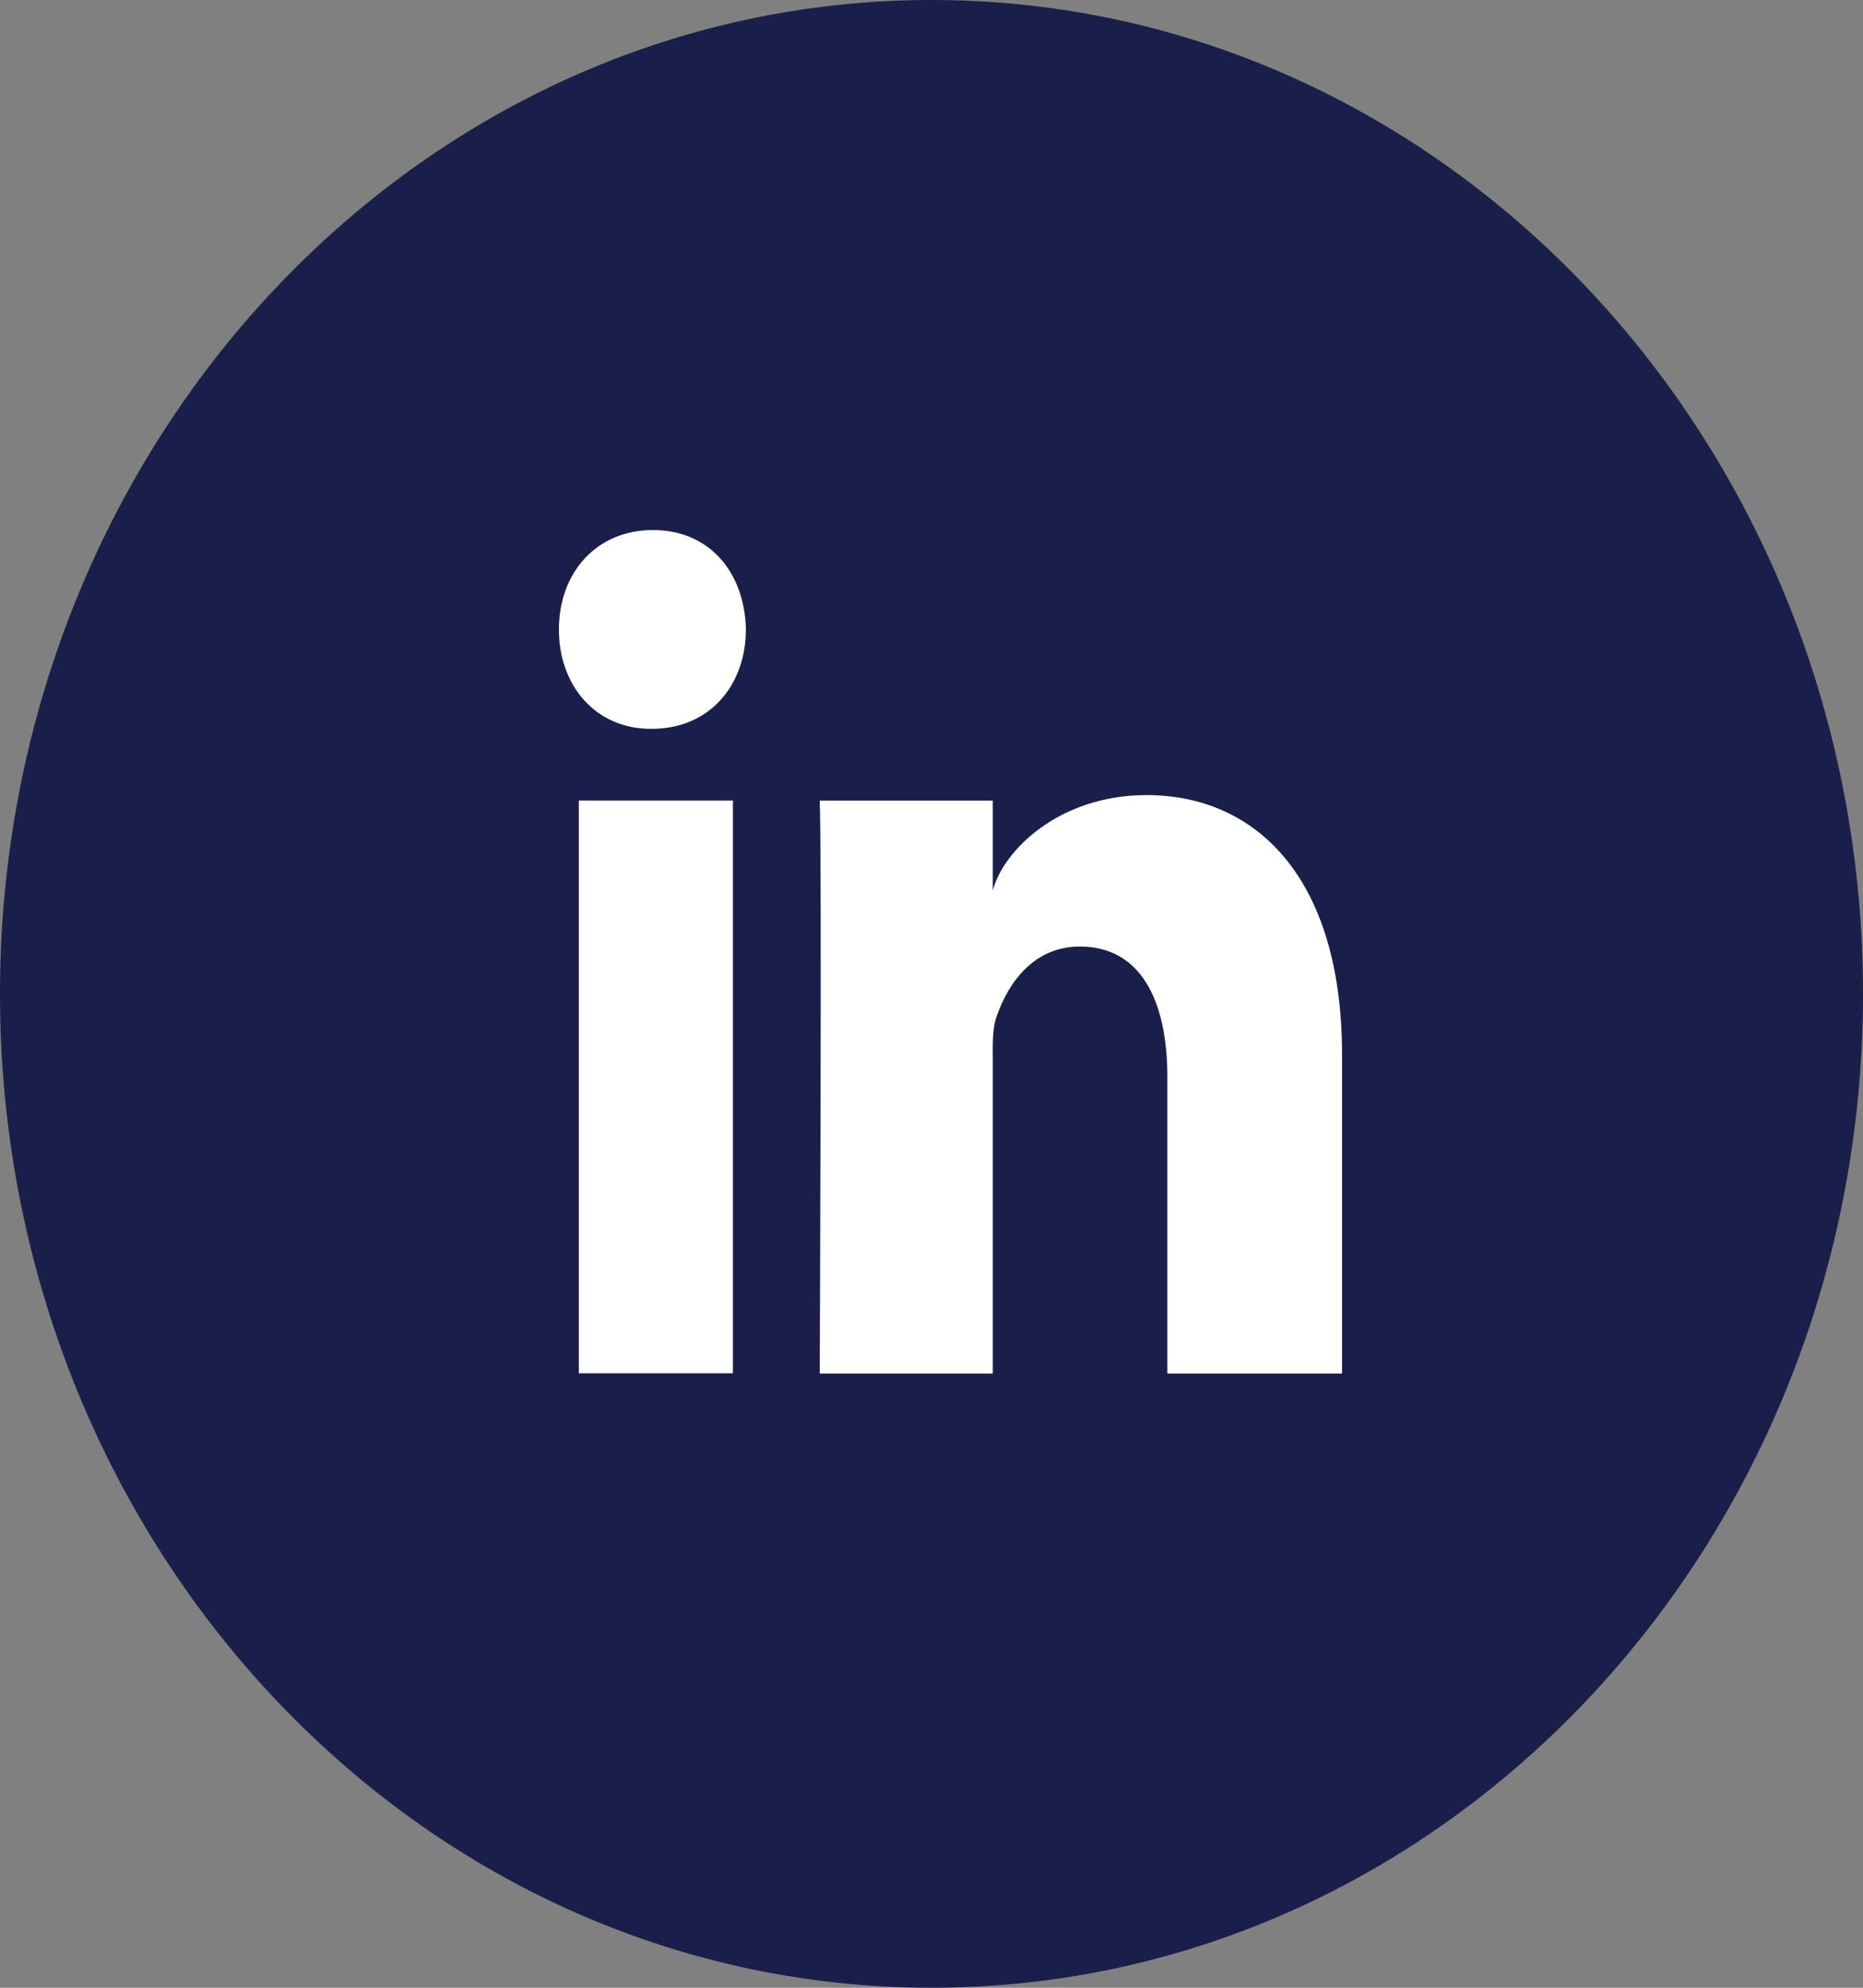
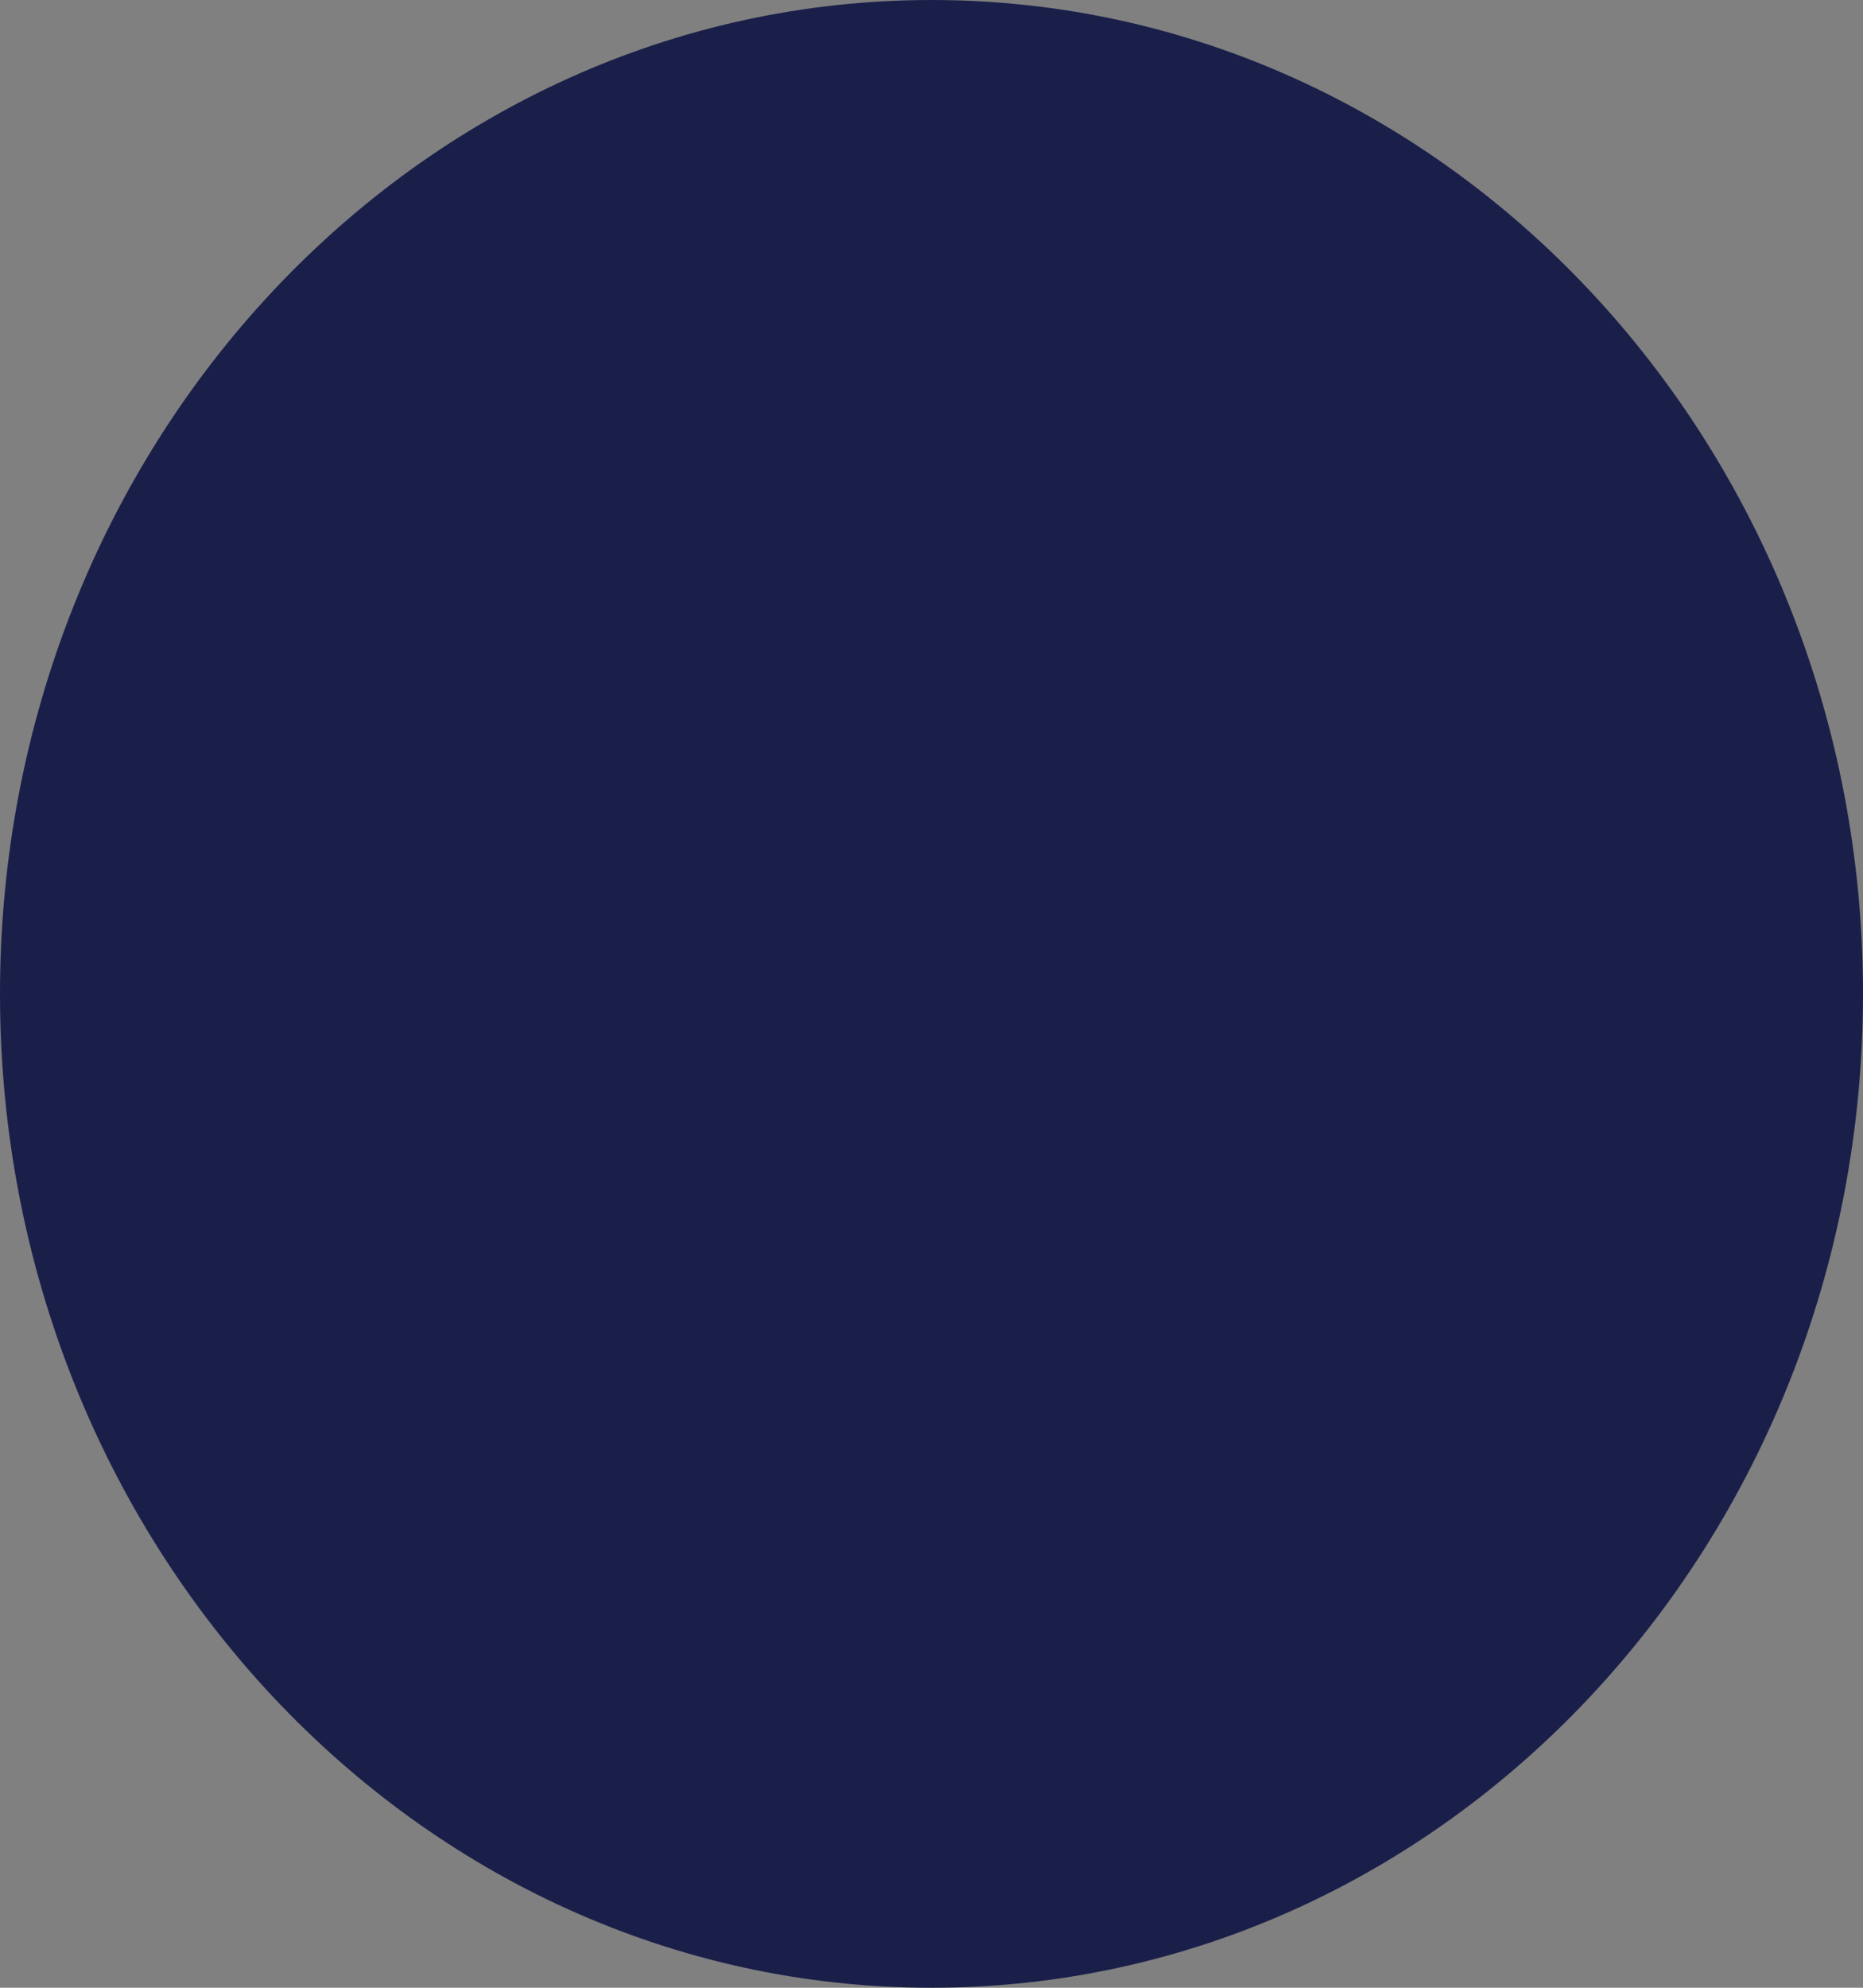
<svg xmlns="http://www.w3.org/2000/svg" width="30" height="32" viewBox="0 0 30 32" fill="none">
  <rect x="0" y="0" width="30" height="32" fill="#808080" stroke="none" />
  <path fill-rule="evenodd" clip-rule="evenodd" d="M15 0C6.716 0 0 7.164 0 16C0 24.838 6.716 32 15 32C23.284 32 30 24.838 30 16C30 7.164 23.284 0 15 0Z" fill="#1A1F4A" />
-   <path fill-rule="evenodd" clip-rule="evenodd" d="M9.321 12.887H11.802V22.108H9.321V12.887ZM10.498 11.733H10.48C9.582 11.733 9 11.028 9 10.135C9 9.224 9.599 8.533 10.515 8.533C11.431 8.533 11.993 9.223 12.011 10.133C12.011 11.025 11.431 11.733 10.498 11.733ZM21.611 22.112H18.798V17.339C18.798 16.09 18.358 15.238 17.39 15.238C16.65 15.238 16.239 15.812 16.047 16.368C15.975 16.566 15.987 16.843 15.987 17.121V22.112H13.2C13.2 22.112 13.236 13.657 13.2 12.889H15.987V14.336C16.151 13.703 17.042 12.8 18.463 12.8C20.226 12.8 21.611 14.128 21.611 16.983V22.112Z" fill="white" />
</svg>